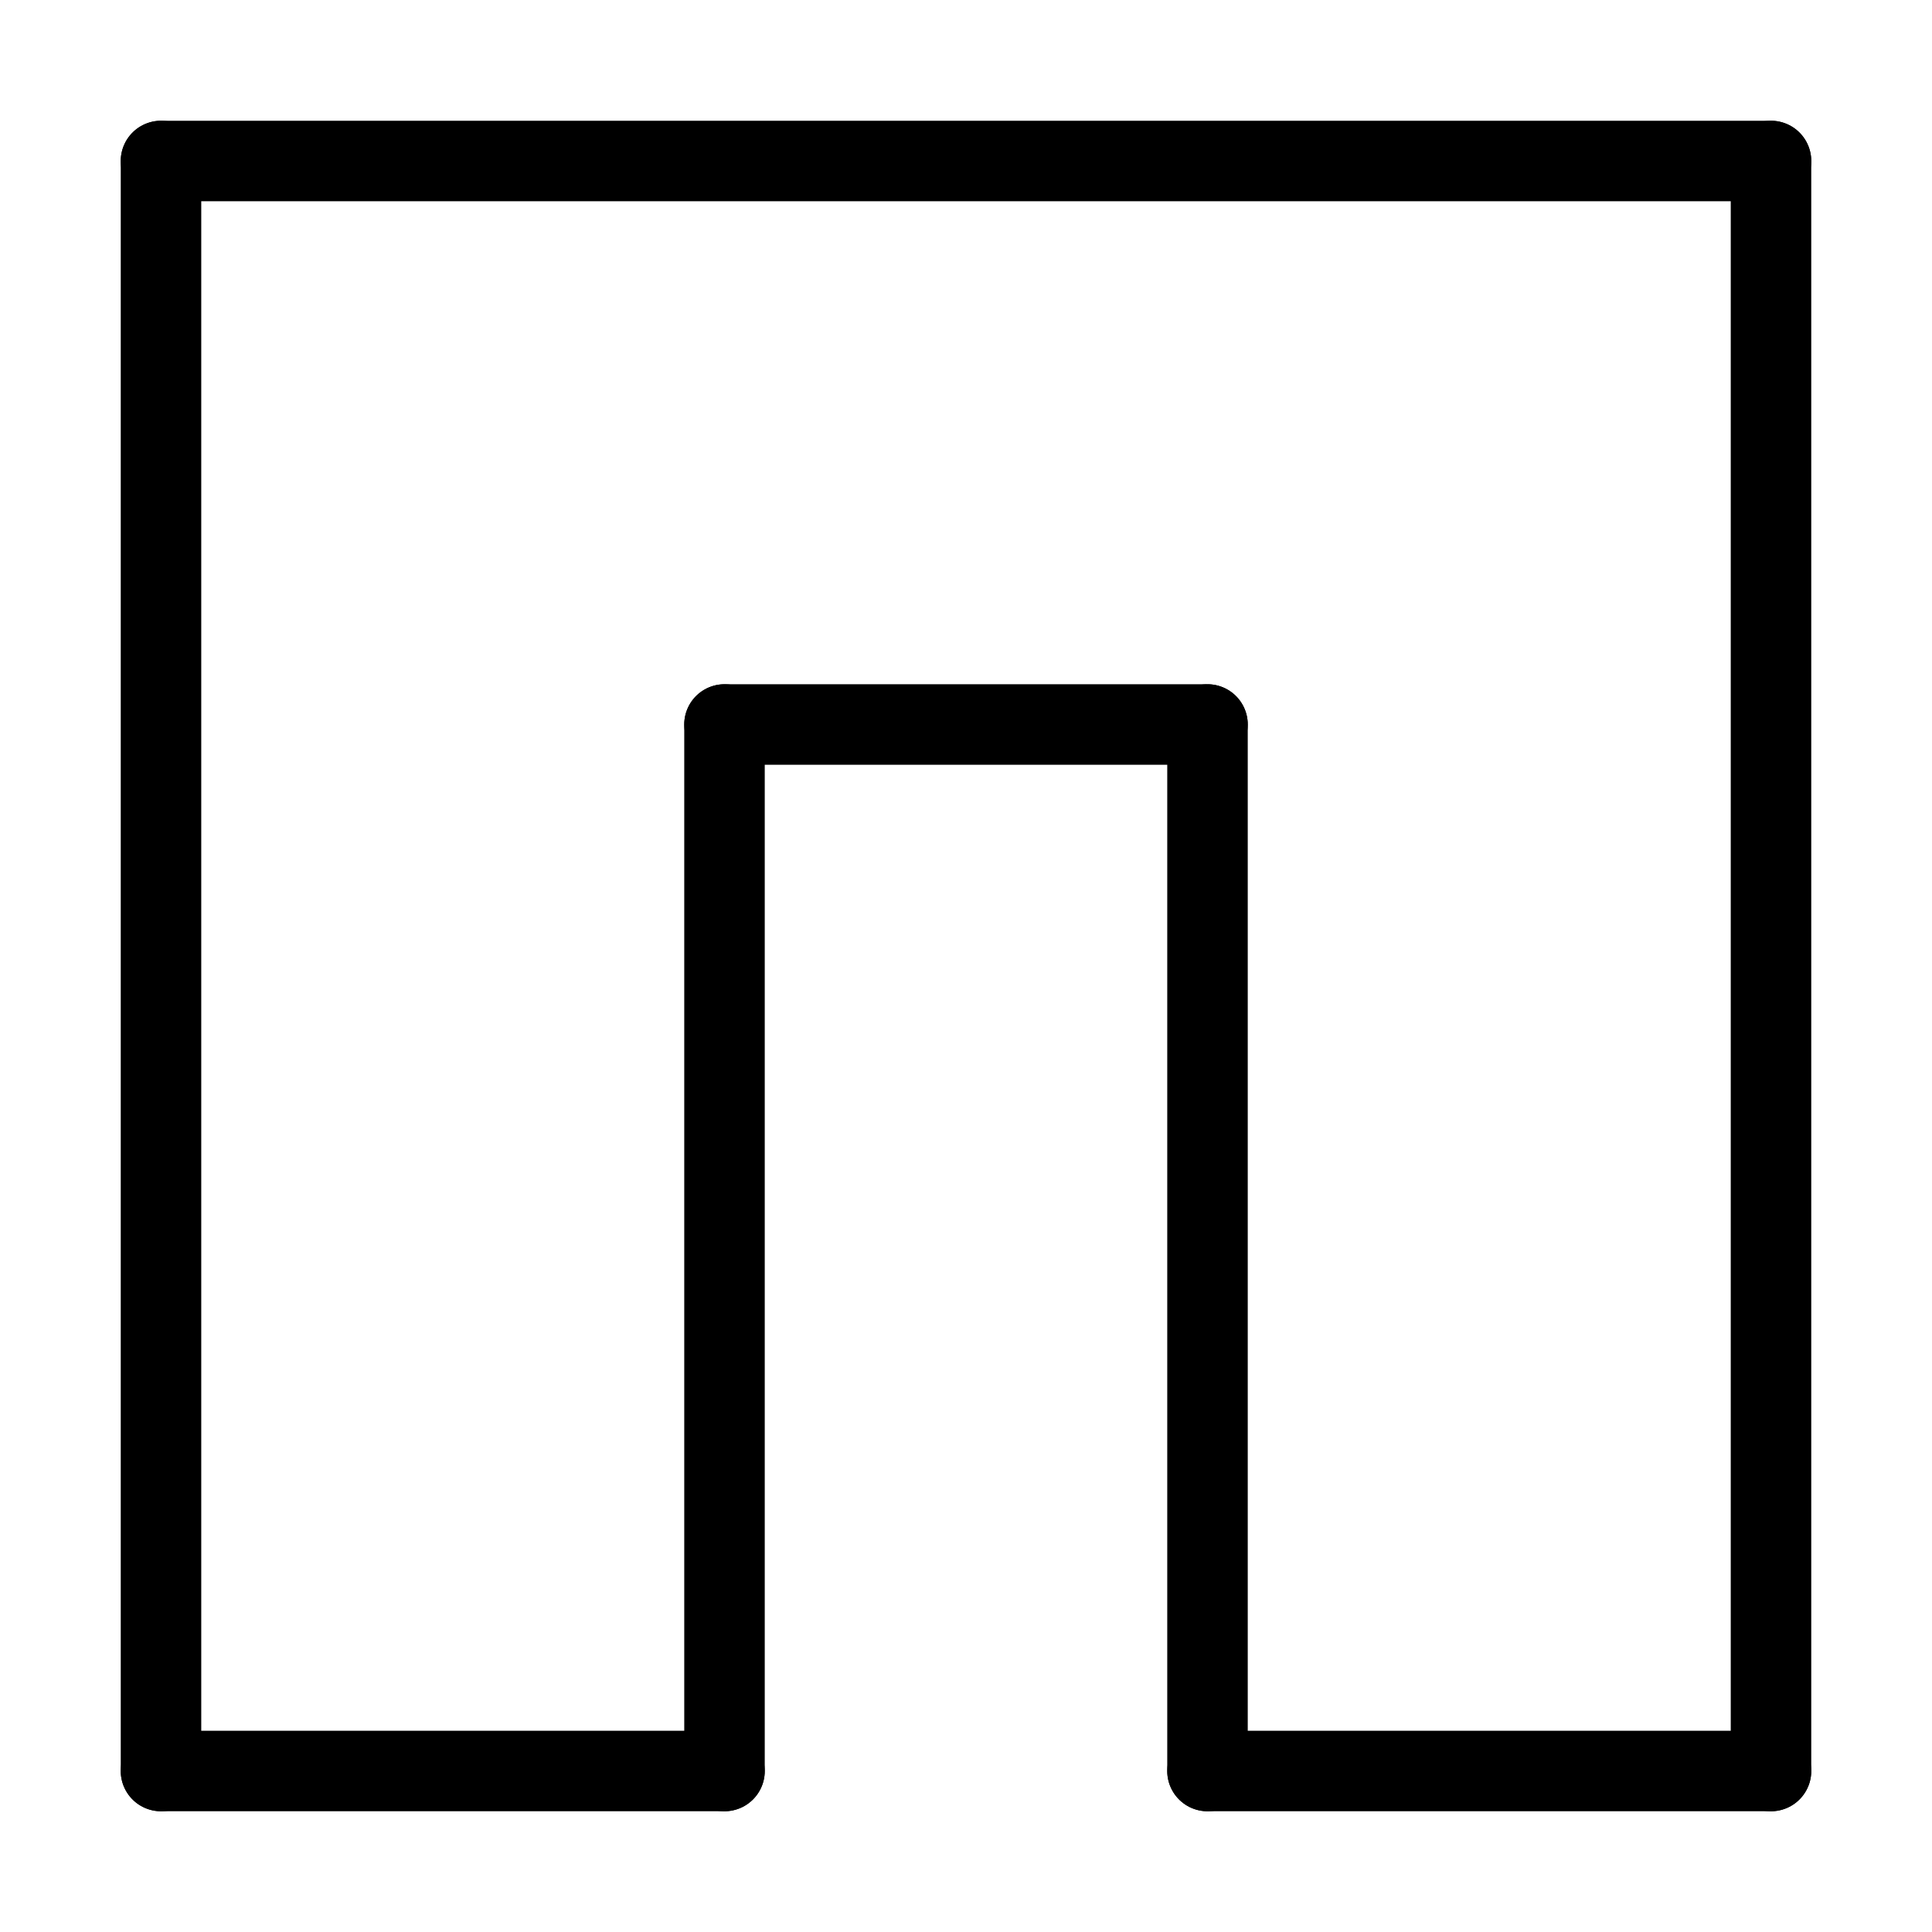
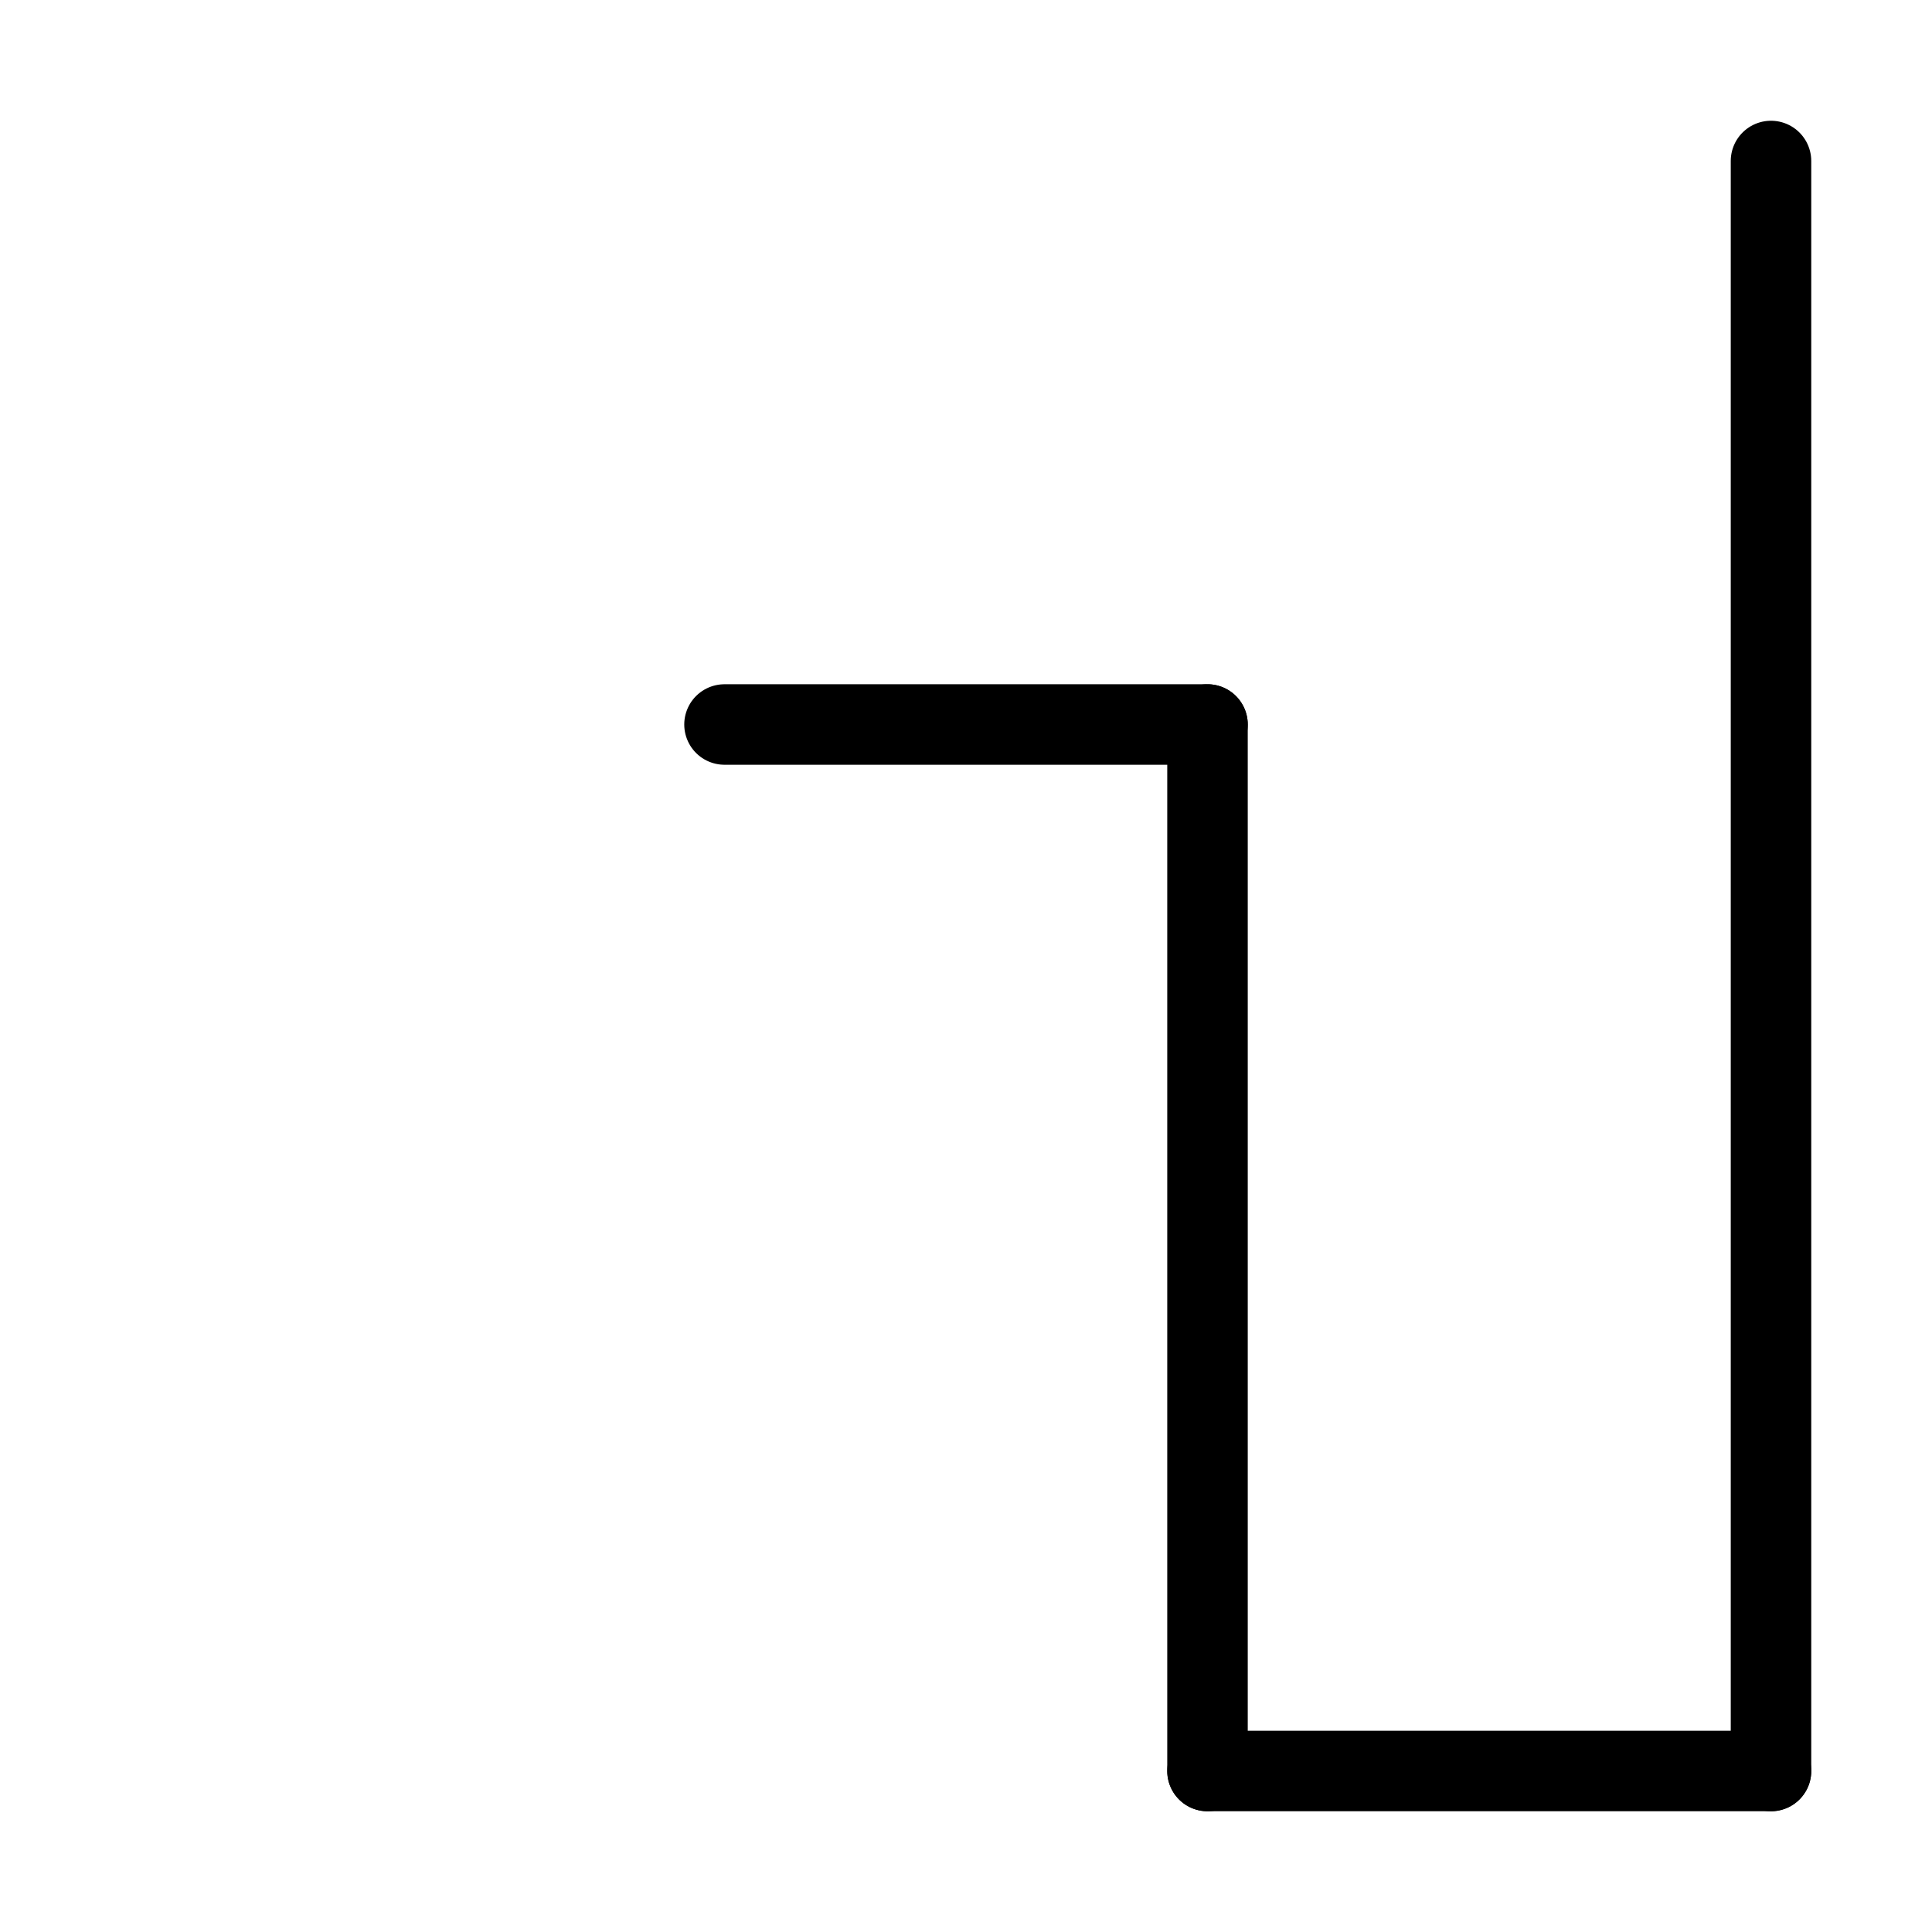
<svg xmlns="http://www.w3.org/2000/svg" width="48" height="48" viewBox="0 0 24 24" stroke-width="1" stroke="#000000" fill="none" stroke-linecap="round" stroke-linejoin="round">
  <path stroke="none" d="M0 0h24v24H0z" />
-   <line x1="2" y1="2" x2="2" y2="22" />
  <line x1="22" y1="2" x2="22" y2="22" />
-   <line x1="2" y1="2" x2="22" y2="2" />
-   <line x1="2" y1="22" x2="9" y2="22" />
-   <line x1="9" y1="22" x2="9" y2="9" />
  <line x1="9" y1="9" x2="15" y2="9" />
  <line x1="15" y1="9" x2="15" y2="22" />
  <line x1="15" y1="22" x2="22" y2="22" />
</svg>